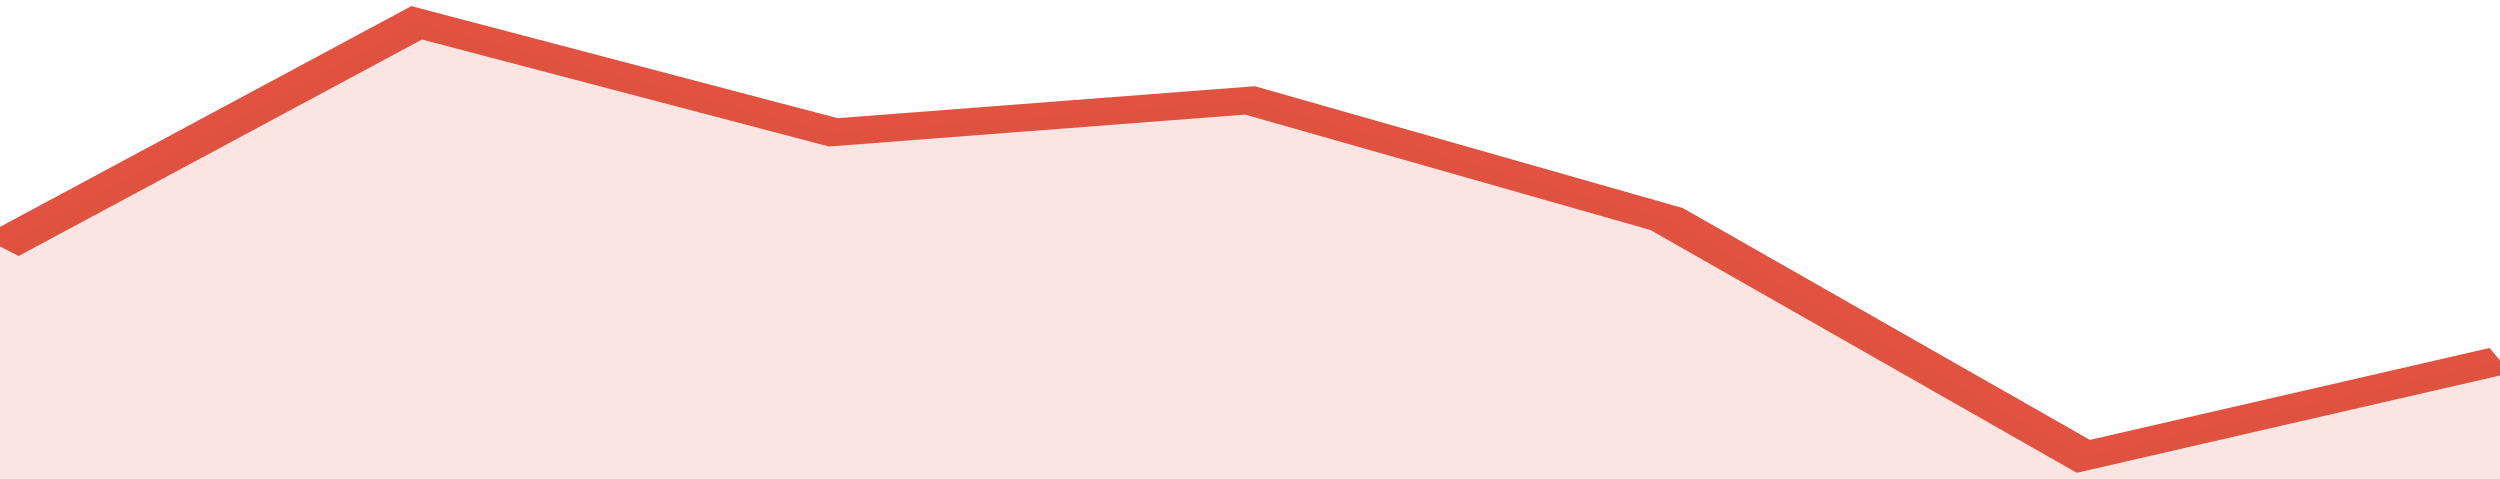
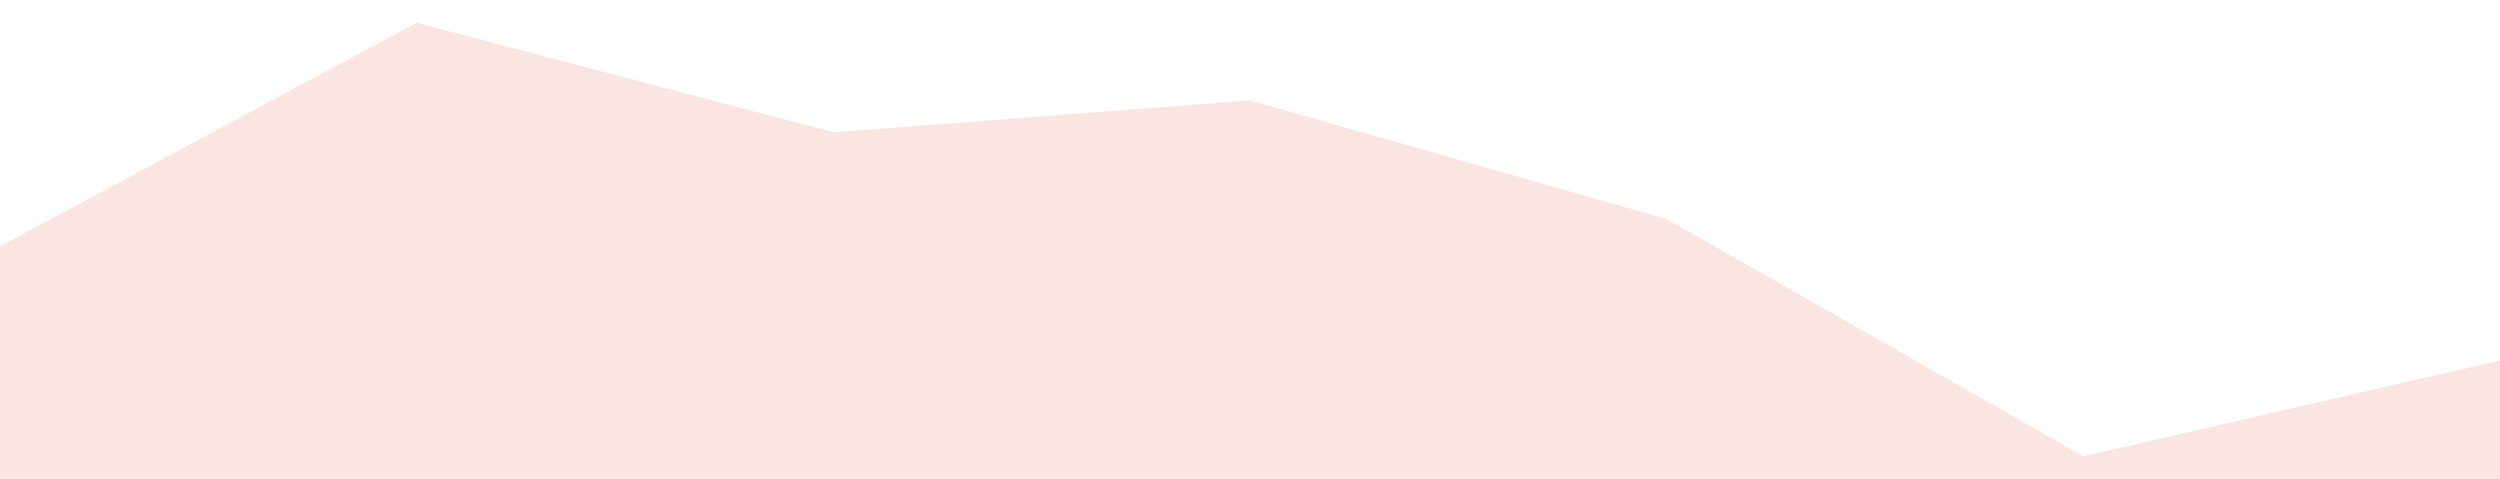
<svg xmlns="http://www.w3.org/2000/svg" viewBox="0 0 288 105" width="120" height="23" preserveAspectRatio="none">
-   <polyline fill="none" stroke="#E15241" stroke-width="6" points="0, 54 48, 5 96, 29 144, 22 192, 48 240, 100 288, 79 288, 79 "> </polyline>
  <polygon fill="#E15241" opacity="0.15" points="0, 105 0, 54 48, 5 96, 29 144, 22 192, 48 240, 100 288, 79 288, 105 " />
</svg>